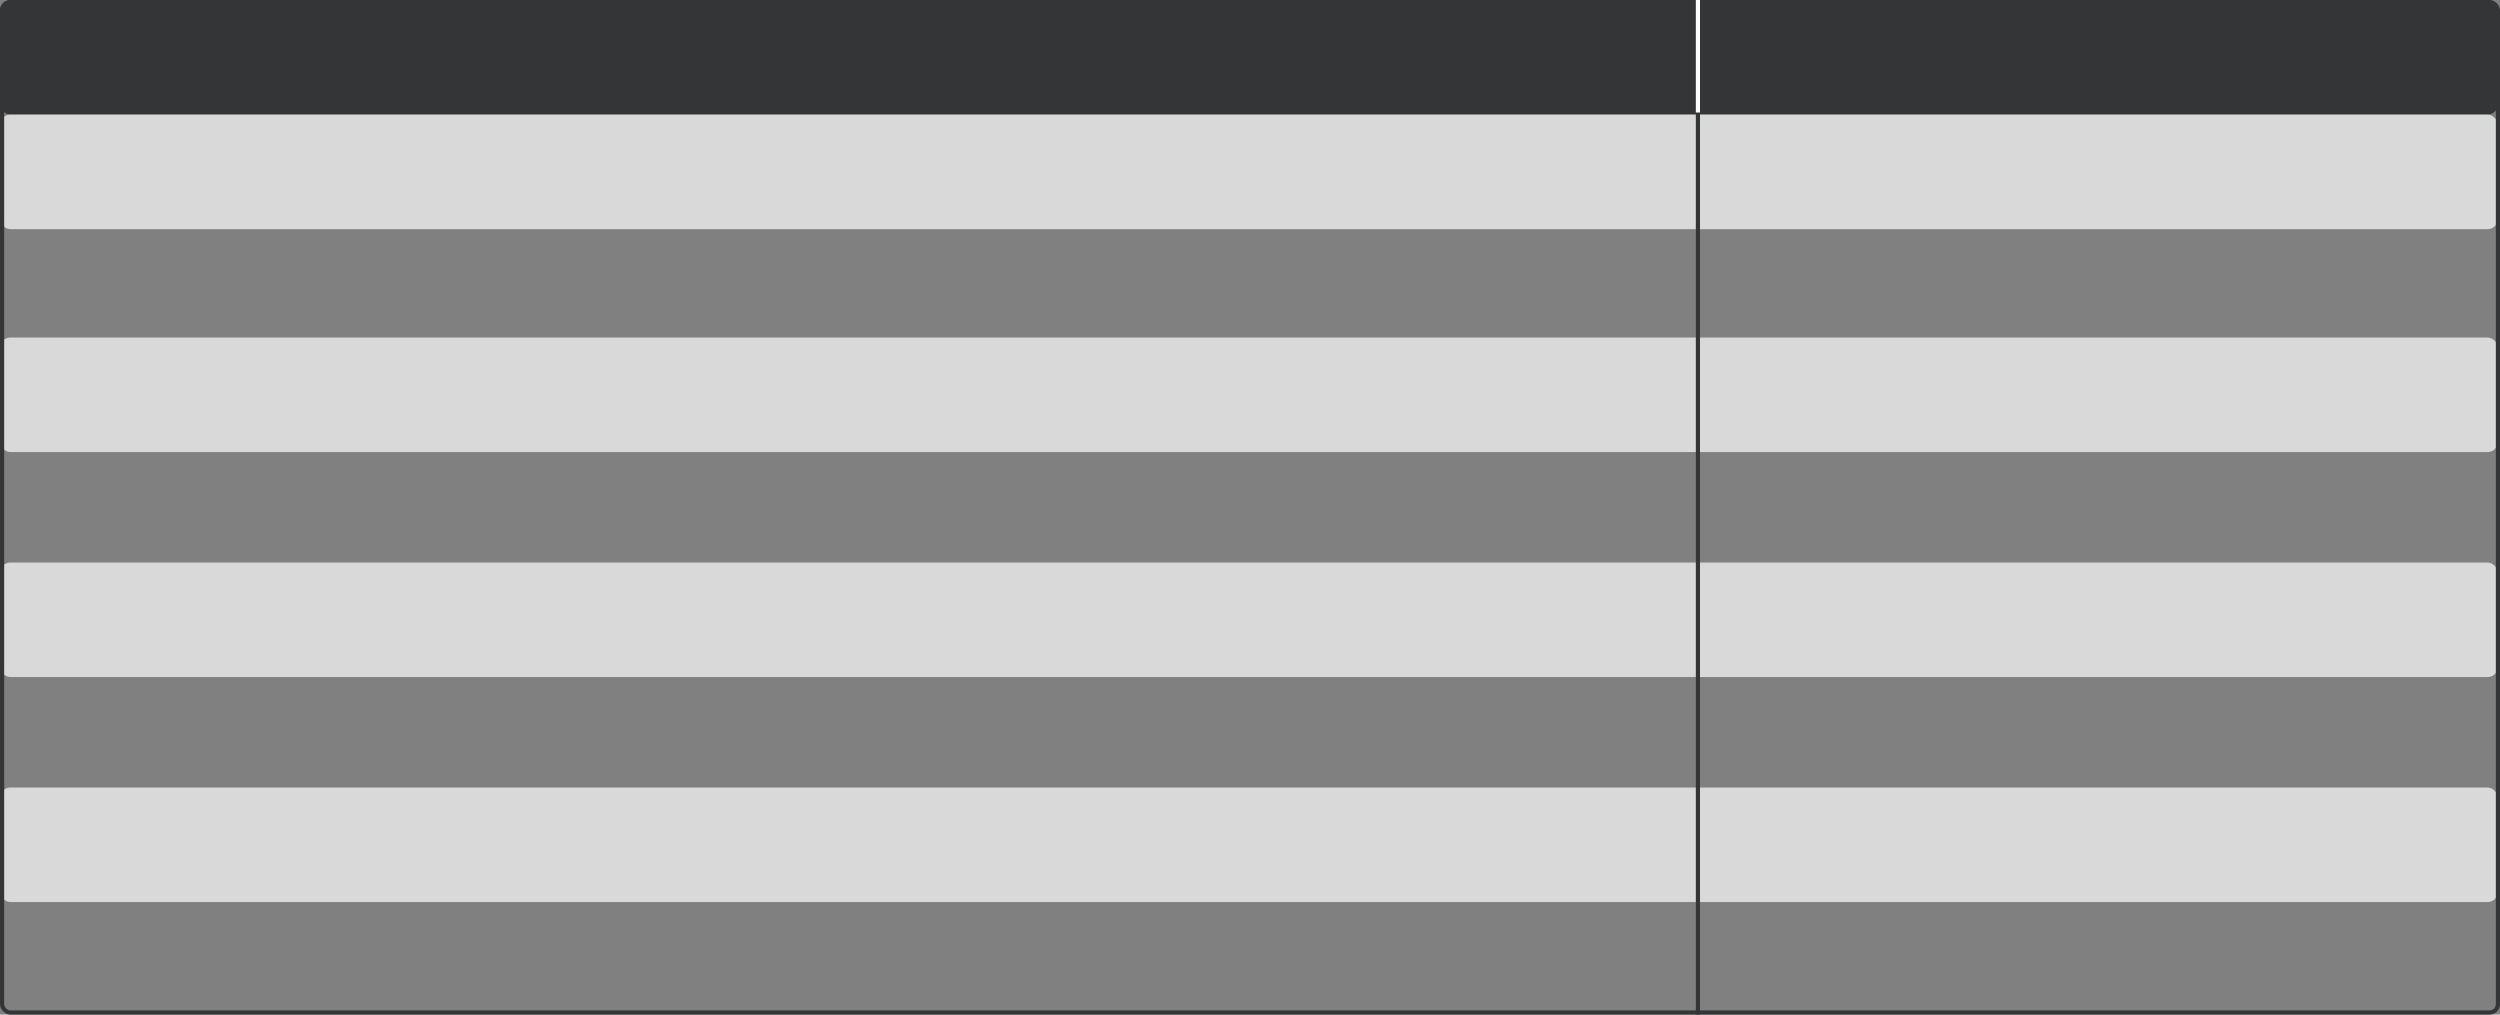
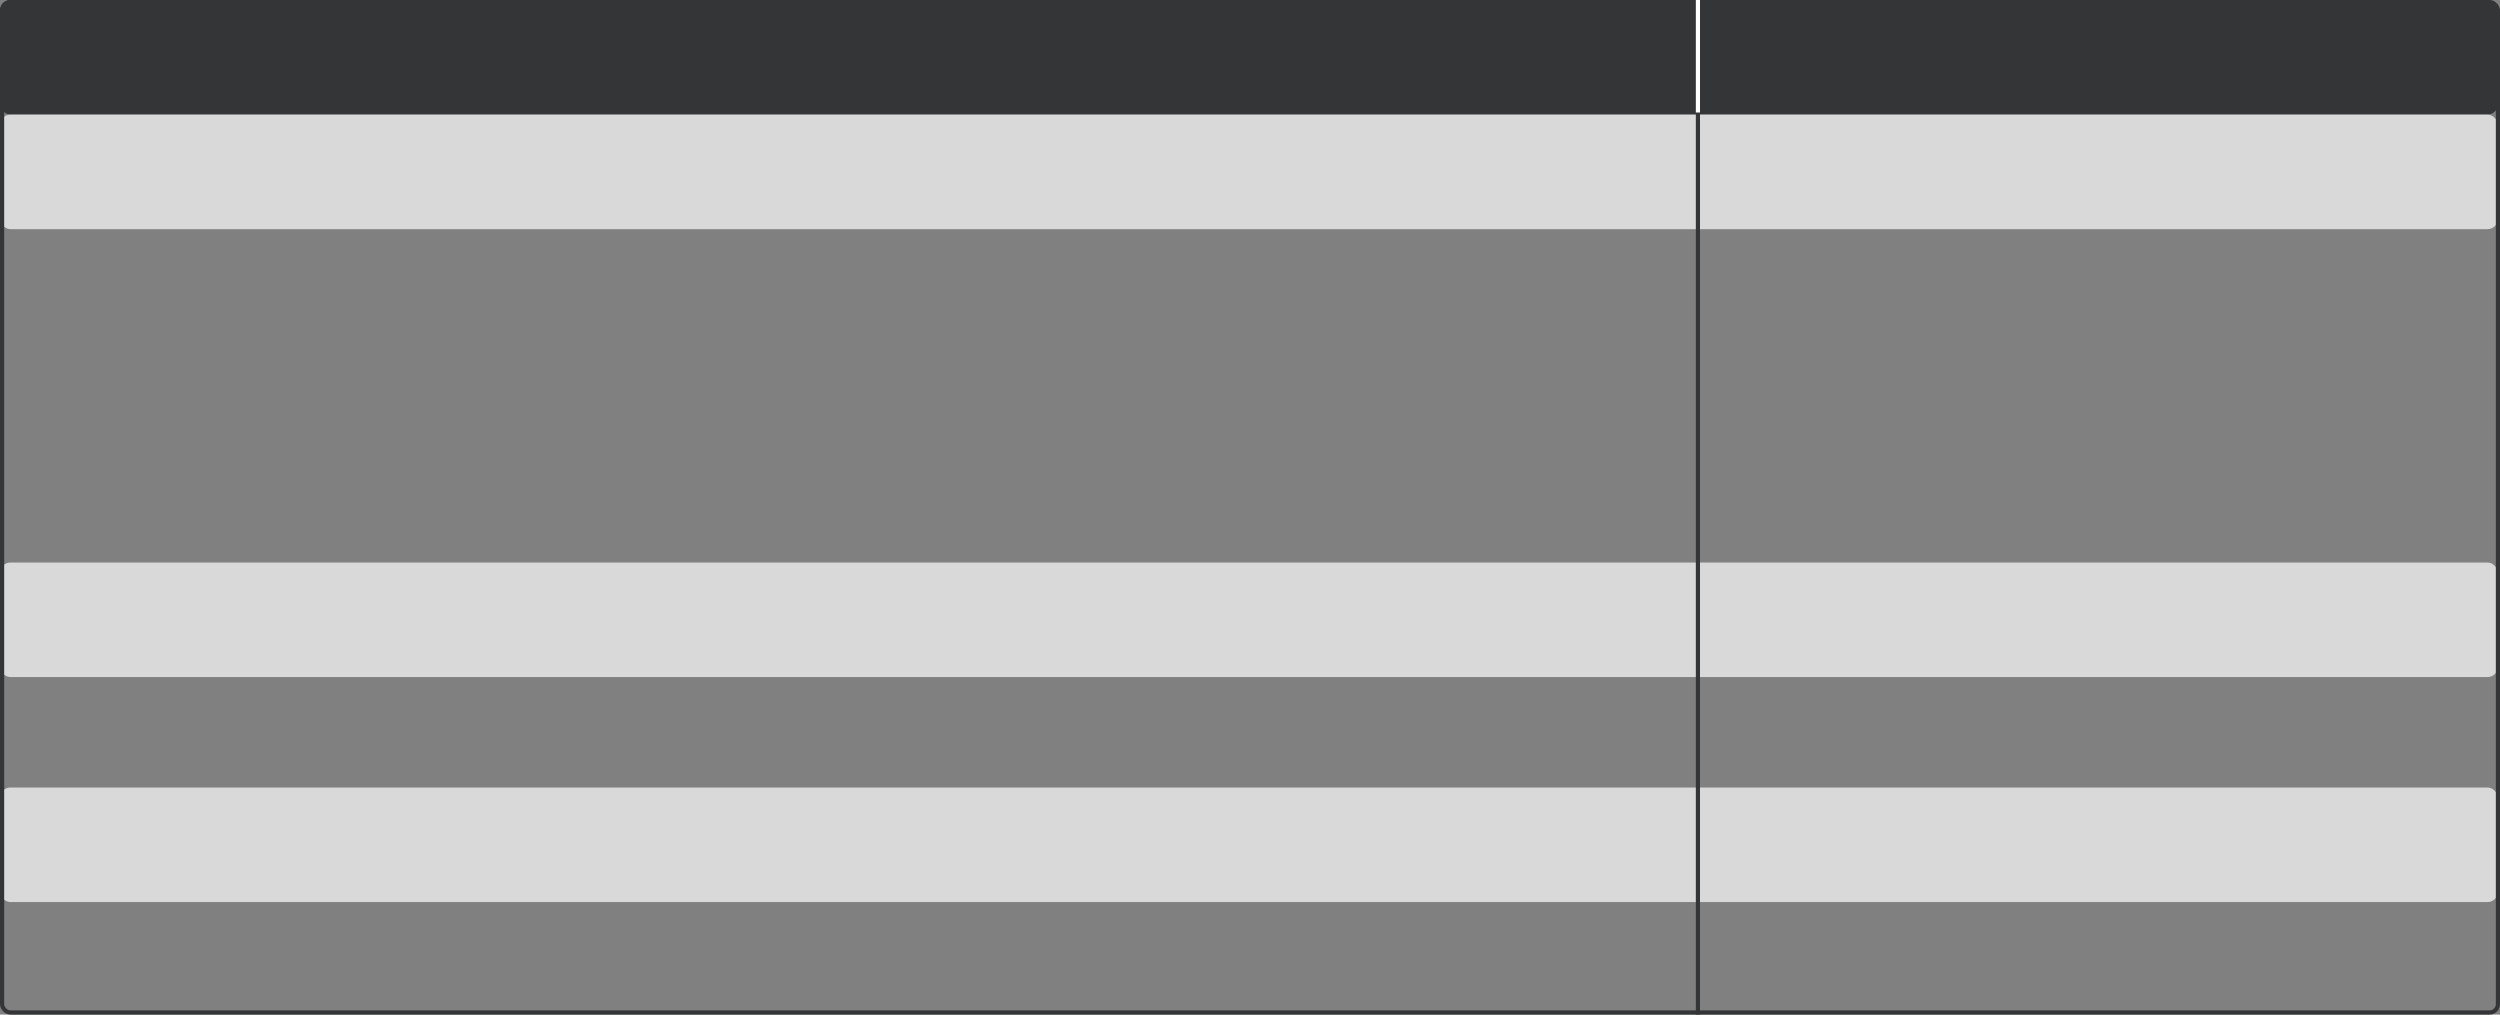
<svg xmlns="http://www.w3.org/2000/svg" width="1200" height="487" viewBox="0 0 1200 487" fill="none">
  <rect x="0" y="0" width="1200" height="487" fill="#808080" stroke="none" />
  <rect width="1199" height="55" rx="5" fill="#333536" />
  <rect y="55" width="1199" height="55" rx="5" fill="#D9D9D9" />
  <rect y="270" width="1199" height="55" rx="5" fill="#D9D9D9" />
-   <rect y="162" width="1199" height="55" rx="5" fill="#D9D9D9" />
  <rect y="378" width="1199" height="55" rx="5" fill="#D9D9D9" />
  <rect x="1" y="1" width="1198" height="485" rx="4" stroke="#333536" stroke-width="2" />
  <line x1="815" y1="54" x2="815" y2="487" stroke="#333536" stroke-width="2" />
  <line x1="815" y1="54" x2="815" y2="4.37112e-08" stroke="white" stroke-width="2" />
</svg>